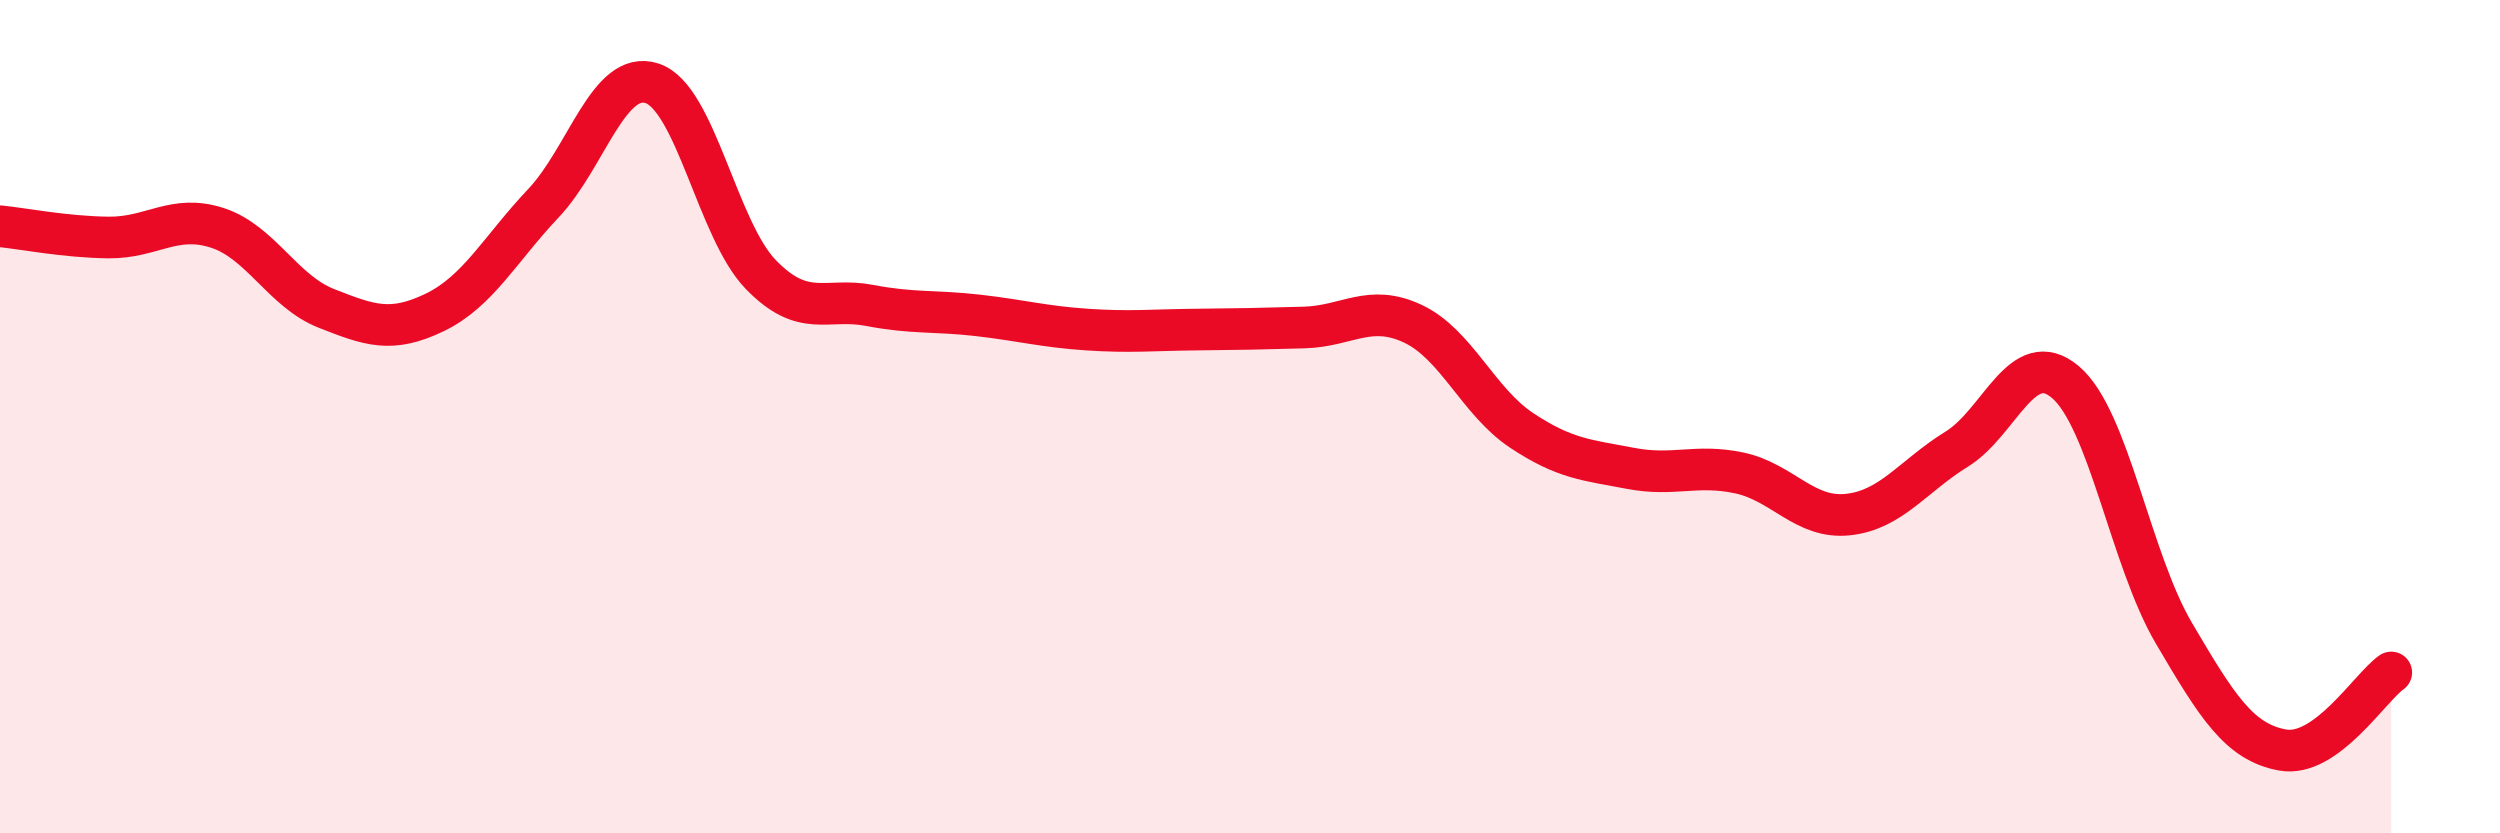
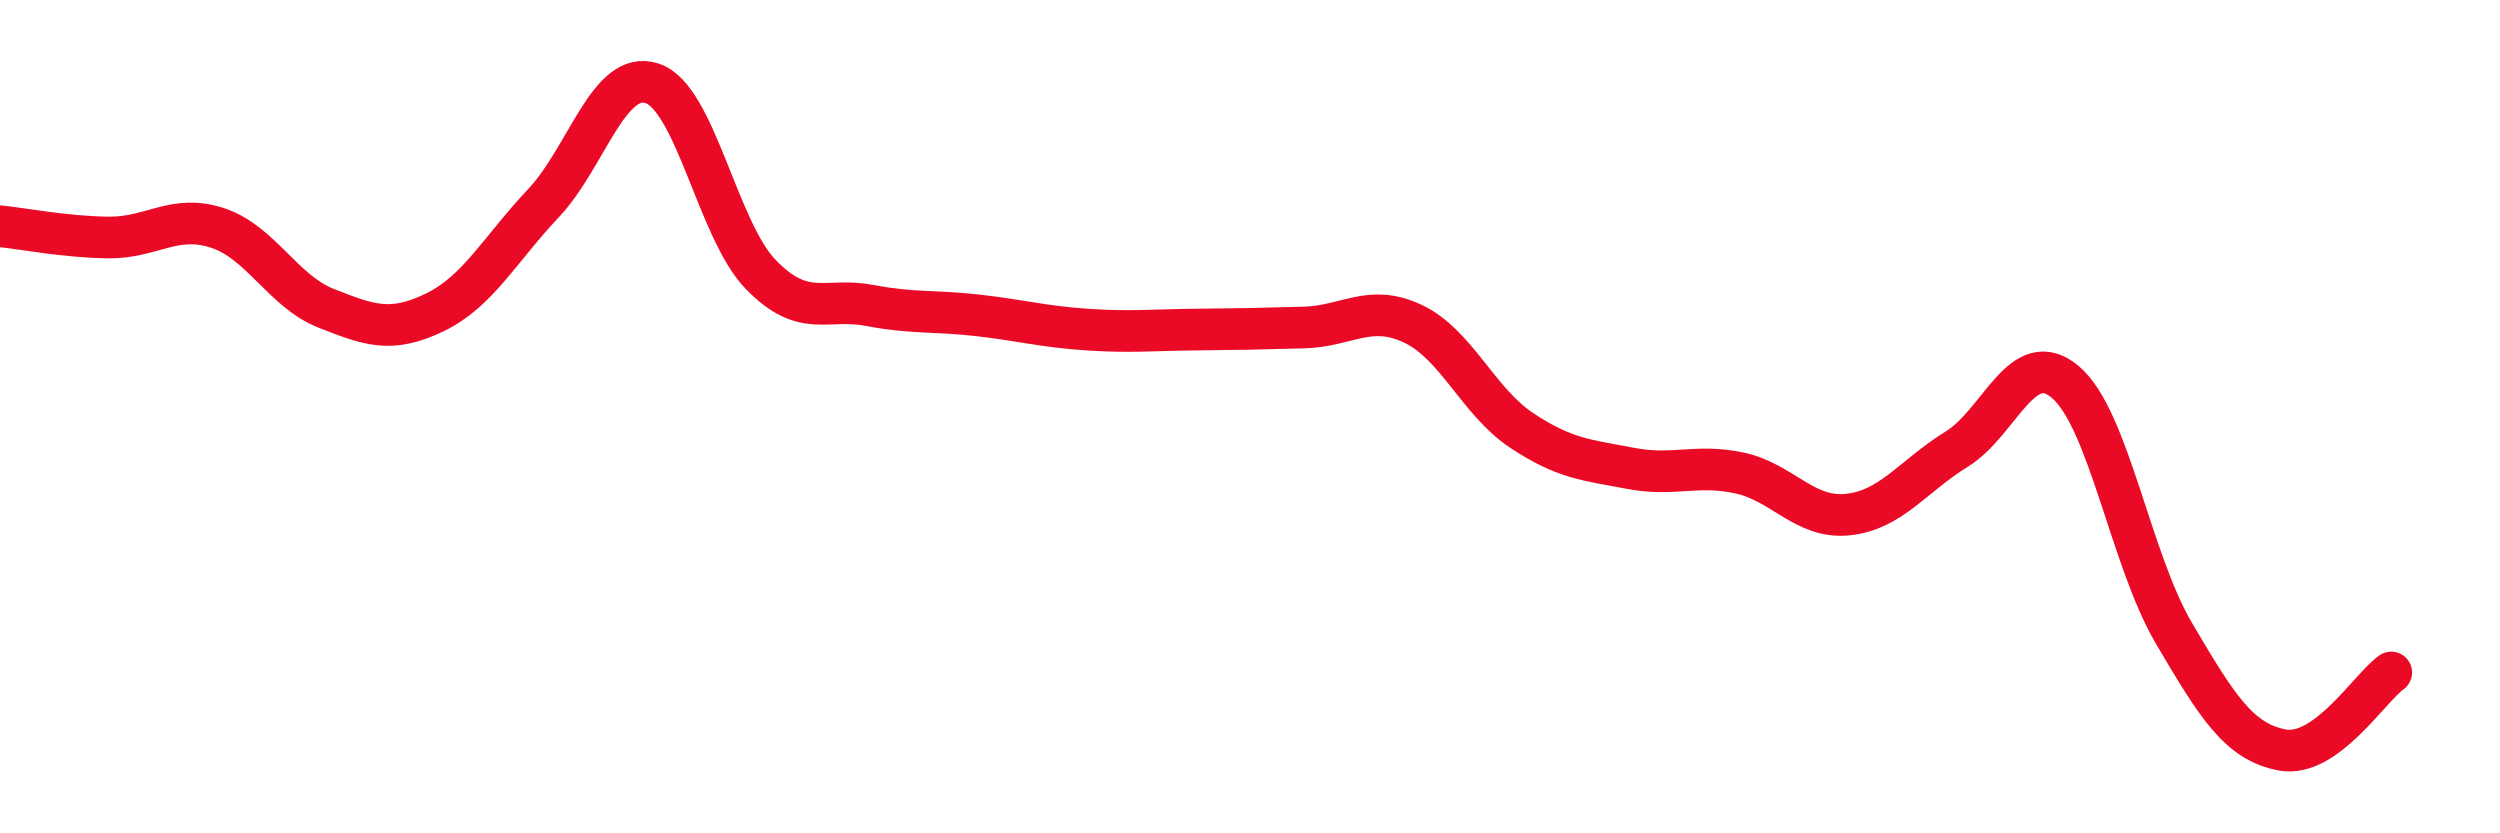
<svg xmlns="http://www.w3.org/2000/svg" width="60" height="20" viewBox="0 0 60 20">
-   <path d="M 0,5.43 C 0.52,5.48 1.57,5.69 2.61,5.7 C 3.65,5.71 4.18,5.13 5.22,5.47 C 6.26,5.81 6.79,6.99 7.83,7.4 C 8.87,7.81 9.39,8 10.43,7.5 C 11.47,7 12,5.98 13.04,4.88 C 14.08,3.78 14.61,1.66 15.65,2 C 16.69,2.34 17.22,5.52 18.26,6.59 C 19.3,7.66 19.83,7.13 20.87,7.33 C 21.91,7.53 22.44,7.45 23.48,7.57 C 24.52,7.69 25.05,7.84 26.09,7.91 C 27.13,7.98 27.66,7.92 28.7,7.91 C 29.74,7.9 30.26,7.89 31.3,7.86 C 32.34,7.83 32.87,7.28 33.91,7.77 C 34.95,8.26 35.48,9.64 36.52,10.33 C 37.56,11.02 38.09,11.04 39.13,11.24 C 40.17,11.44 40.7,11.13 41.74,11.35 C 42.78,11.57 43.31,12.46 44.35,12.35 C 45.39,12.24 45.92,11.42 46.96,10.78 C 48,10.14 48.53,8.29 49.57,9.17 C 50.61,10.05 51.13,13.42 52.17,15.19 C 53.21,16.96 53.74,17.81 54.78,18 C 55.82,18.19 56.87,16.51 57.39,16.14L57.39 20L0 20Z" fill="#EB0A25" opacity="0.1" stroke-linecap="round" stroke-linejoin="round" />
  <path d="M 0,5.43 C 0.52,5.48 1.57,5.69 2.61,5.7 C 3.65,5.71 4.18,5.13 5.22,5.47 C 6.26,5.81 6.79,6.99 7.83,7.4 C 8.87,7.81 9.39,8 10.43,7.5 C 11.47,7 12,5.98 13.04,4.88 C 14.08,3.78 14.61,1.66 15.65,2 C 16.69,2.34 17.22,5.52 18.26,6.59 C 19.3,7.66 19.83,7.13 20.87,7.33 C 21.91,7.53 22.44,7.45 23.48,7.57 C 24.52,7.69 25.05,7.84 26.09,7.91 C 27.13,7.98 27.66,7.92 28.7,7.91 C 29.74,7.9 30.26,7.89 31.3,7.86 C 32.34,7.83 32.87,7.28 33.91,7.77 C 34.95,8.26 35.48,9.64 36.52,10.33 C 37.56,11.02 38.09,11.04 39.13,11.24 C 40.17,11.44 40.7,11.13 41.74,11.35 C 42.78,11.57 43.31,12.46 44.35,12.35 C 45.39,12.24 45.92,11.42 46.96,10.78 C 48,10.14 48.53,8.29 49.57,9.17 C 50.61,10.05 51.13,13.42 52.17,15.19 C 53.21,16.96 53.74,17.81 54.78,18 C 55.82,18.19 56.87,16.51 57.39,16.14" stroke="#EB0A25" stroke-width="1" fill="none" stroke-linecap="round" stroke-linejoin="round" />
</svg>